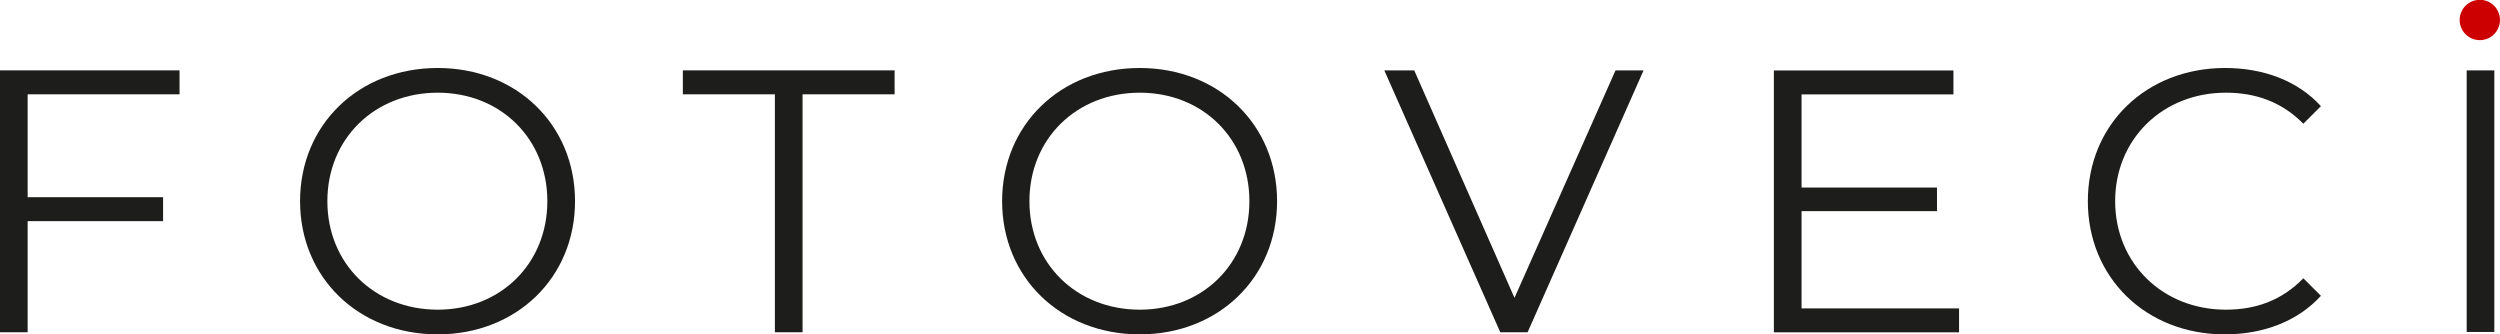
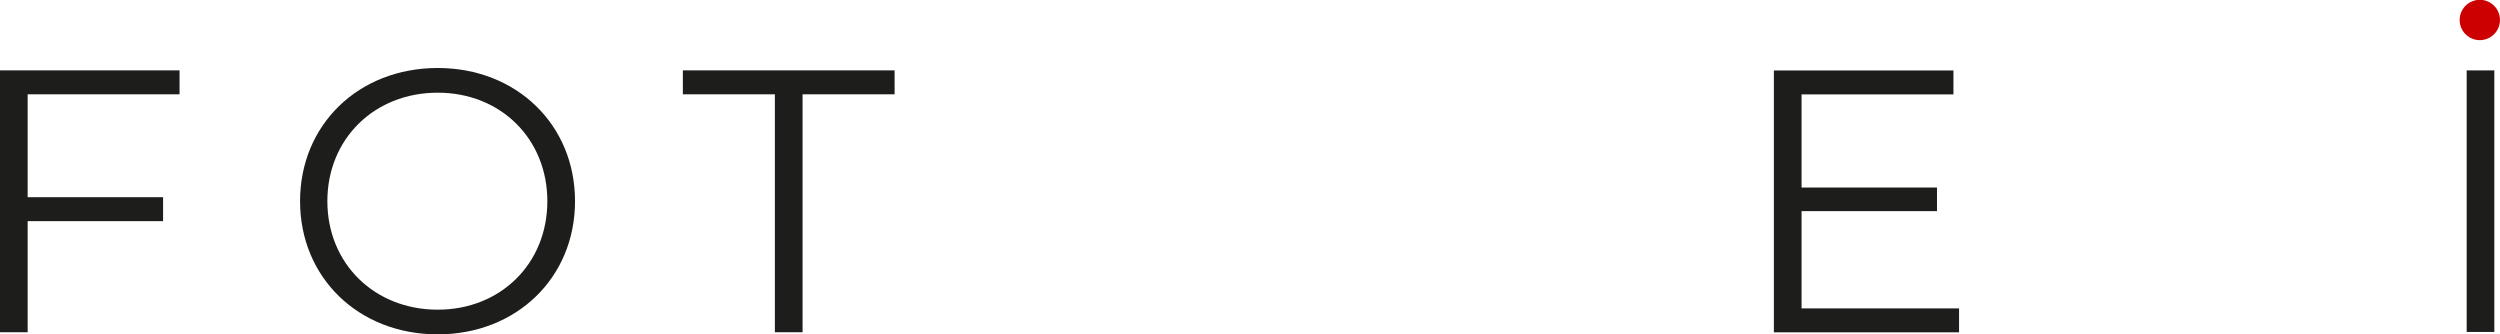
<svg xmlns="http://www.w3.org/2000/svg" xmlns:ns1="http://www.inkscape.org/namespaces/inkscape" xmlns:ns2="http://sodipodi.sourceforge.net/DTD/sodipodi-0.dtd" width="646.2" height="86.431" viewBox="0 0 76.305 8.555" version="1.1" id="svg1145" ns1:version="1.3.2 (091e20ef0f, 2023-11-25, custom)" ns2:docname="logo_fotoveci_anim-7.svg">
  <ns2:namedview id="namedview1147" pagecolor="#ffffff" bordercolor="#666666" borderopacity="1.0" ns1:pageshadow="2" ns1:pageopacity="0.0" ns1:pagecheckerboard="0" ns1:document-units="mm" showgrid="false" fit-margin-top="0" fit-margin-left="0" fit-margin-right="0" fit-margin-bottom="0" ns1:zoom="1.5309028" ns1:cx="319.41936" ns1:cy="-15.677024" ns1:window-width="1920" ns1:window-height="1027" ns1:window-x="0" ns1:window-y="0" ns1:window-maximized="1" ns1:current-layer="g90" showguides="true" ns1:guide-bbox="true" ns1:snap-global="false" ns1:showpageshadow="2" ns1:deskcolor="#d1d1d1">
    <ns2:guide position="106.957,48.368" orientation="1,0" id="guide859" ns1:locked="false" />
    <ns2:guide position="72.779,-0.043" orientation="0,-1" id="guide861" ns1:locked="false" />
  </ns2:namedview>
  <defs id="defs1142" />
  <g ns1:label="Layer 1" ns1:groupmode="layer" id="layer1" transform="translate(-36.803,-89.061)">
    <g id="g70" transform="matrix(0.254,0,0,-0.254,37.647,91.114)">
      <path d="m 0,0 v -12.364 h 16.274 v -2.877 H 0 V -28.592 H -3.326 V 2.877 H 18.252 V 0 Z" style="fill:#1d1d1b;fill-opacity:1;fill-rule:nonzero;stroke:none" id="path72" />
    </g>
    <g id="g74" transform="matrix(0.254,0,0,-0.254,53.509,94.376)">
      <path d="m 0,0 c 0,7.507 -5.619,13.038 -13.172,13.038 -7.598,0 -13.262,-5.531 -13.262,-13.038 0,-7.507 5.664,-13.037 13.262,-13.037 C -5.619,-13.037 0,-7.507 0,0 m -29.715,0 c 0,9.171 7.013,16.005 16.543,16.005 9.441,0 16.499,-6.789 16.499,-16.005 0,-9.216 -7.058,-16.003 -16.499,-16.003 -9.53,0 -16.543,6.832 -16.543,16.003" style="fill:#1d1d1b;fill-opacity:1;fill-rule:nonzero;stroke:none" id="path76" />
    </g>
    <g id="g78" transform="matrix(0.254,0,0,-0.254,60.454,91.114)">
      <path d="M 0,0 H -11.059 V 2.877 H 14.386 V 0 H 3.327 V -28.592 H 0 Z" style="fill:#1d1d1b;fill-opacity:1;fill-rule:nonzero;stroke:none" id="path80" />
    </g>
    <g id="g82" transform="matrix(0.254,0,0,-0.254,74.937,94.376)">
-       <path d="m 0,0 c 0,7.507 -5.619,13.038 -13.171,13.038 -7.598,0 -13.262,-5.531 -13.262,-13.038 0,-7.507 5.664,-13.037 13.262,-13.037 C -5.619,-13.037 0,-7.507 0,0 m -29.715,0 c 0,9.171 7.013,16.005 16.544,16.005 9.44,0 16.498,-6.789 16.498,-16.005 0,-9.216 -7.058,-16.003 -16.498,-16.003 -9.531,0 -16.544,6.832 -16.544,16.003" style="fill:#1d1d1b;fill-opacity:1;fill-rule:nonzero;stroke:none" id="path84" />
-     </g>
+       </g>
    <g id="g86" transform="matrix(0.254,0,0,-0.254,86.968,90.384)">
-       <path d="m 0,0 -13.936,-31.47 h -3.282 L -31.154,0 h 3.596 L -15.51,-27.334 -3.371,0 Z" style="fill:#1d1d1b;fill-opacity:1;fill-rule:nonzero;stroke:none" id="path88" />
-     </g>
+       </g>
    <g id="g90" transform="matrix(0.254,0,0,-0.254,93.286,89.735)">
      <path style="fill:#1d1d1b;fill-opacity:1;fill-rule:nonzero;stroke:none" d="m 13.037,-31.154 v -2.877 H -9.216 V -2.562 H 12.362 V -5.439 H -5.889 v -11.195 h 16.274 v -2.832 H -5.889 v -11.688 z" id="path1" />
    </g>
    <g id="g94" transform="matrix(0.254,0,0,-0.254,100.528,94.376)">
-       <path d="m 0,0 c 0,9.216 7.013,16.005 16.499,16.005 4.586,0 8.722,-1.528 11.509,-4.586 L 25.895,9.307 c -2.563,2.607 -5.71,3.731 -9.306,3.731 C 8.991,13.038 3.282,7.462 3.282,0 c 0,-7.463 5.709,-13.037 13.307,-13.037 3.596,0 6.743,1.124 9.306,3.776 l 2.113,-2.112 c -2.787,-3.058 -6.923,-4.63 -11.554,-4.63 C 7.013,-16.003 0,-9.216 0,0" style="fill:#1d1d1b;fill-opacity:1;fill-rule:nonzero;stroke:none" id="path96" />
-     </g>
+       </g>
    <path d="m 112.091,90.384 h 0.844 v 7.983 h -0.844 z" style="fill:#1d1d1b;fill-opacity:1;fill-rule:nonzero;stroke:none;stroke-width:0.254" id="path98" />
    <g id="dot" transform="matrix(0.197,0,0,-0.197,113.087,88.688)">
      <path d="M 0,0 C 0.441,-1.668 -0.554,-3.378 -2.222,-3.819 -3.89,-4.26 -5.6,-3.266 -6.041,-1.598 -6.482,0.07 -5.487,1.78 -3.819,2.222 -2.151,2.663 -0.441,1.668 0,0" style="fill:#cc0000;fill-opacity:1;fill-rule:nonzero;stroke:none" id="path102">
        <animate attributeName="fill" values="#f61c24; #FFFFFF; #f61c24;  #f61c24;  #f61c24;  #f61c24" dur="3s" repeatCount="indefinite" />
      </path>
    </g>
  </g>
</svg>